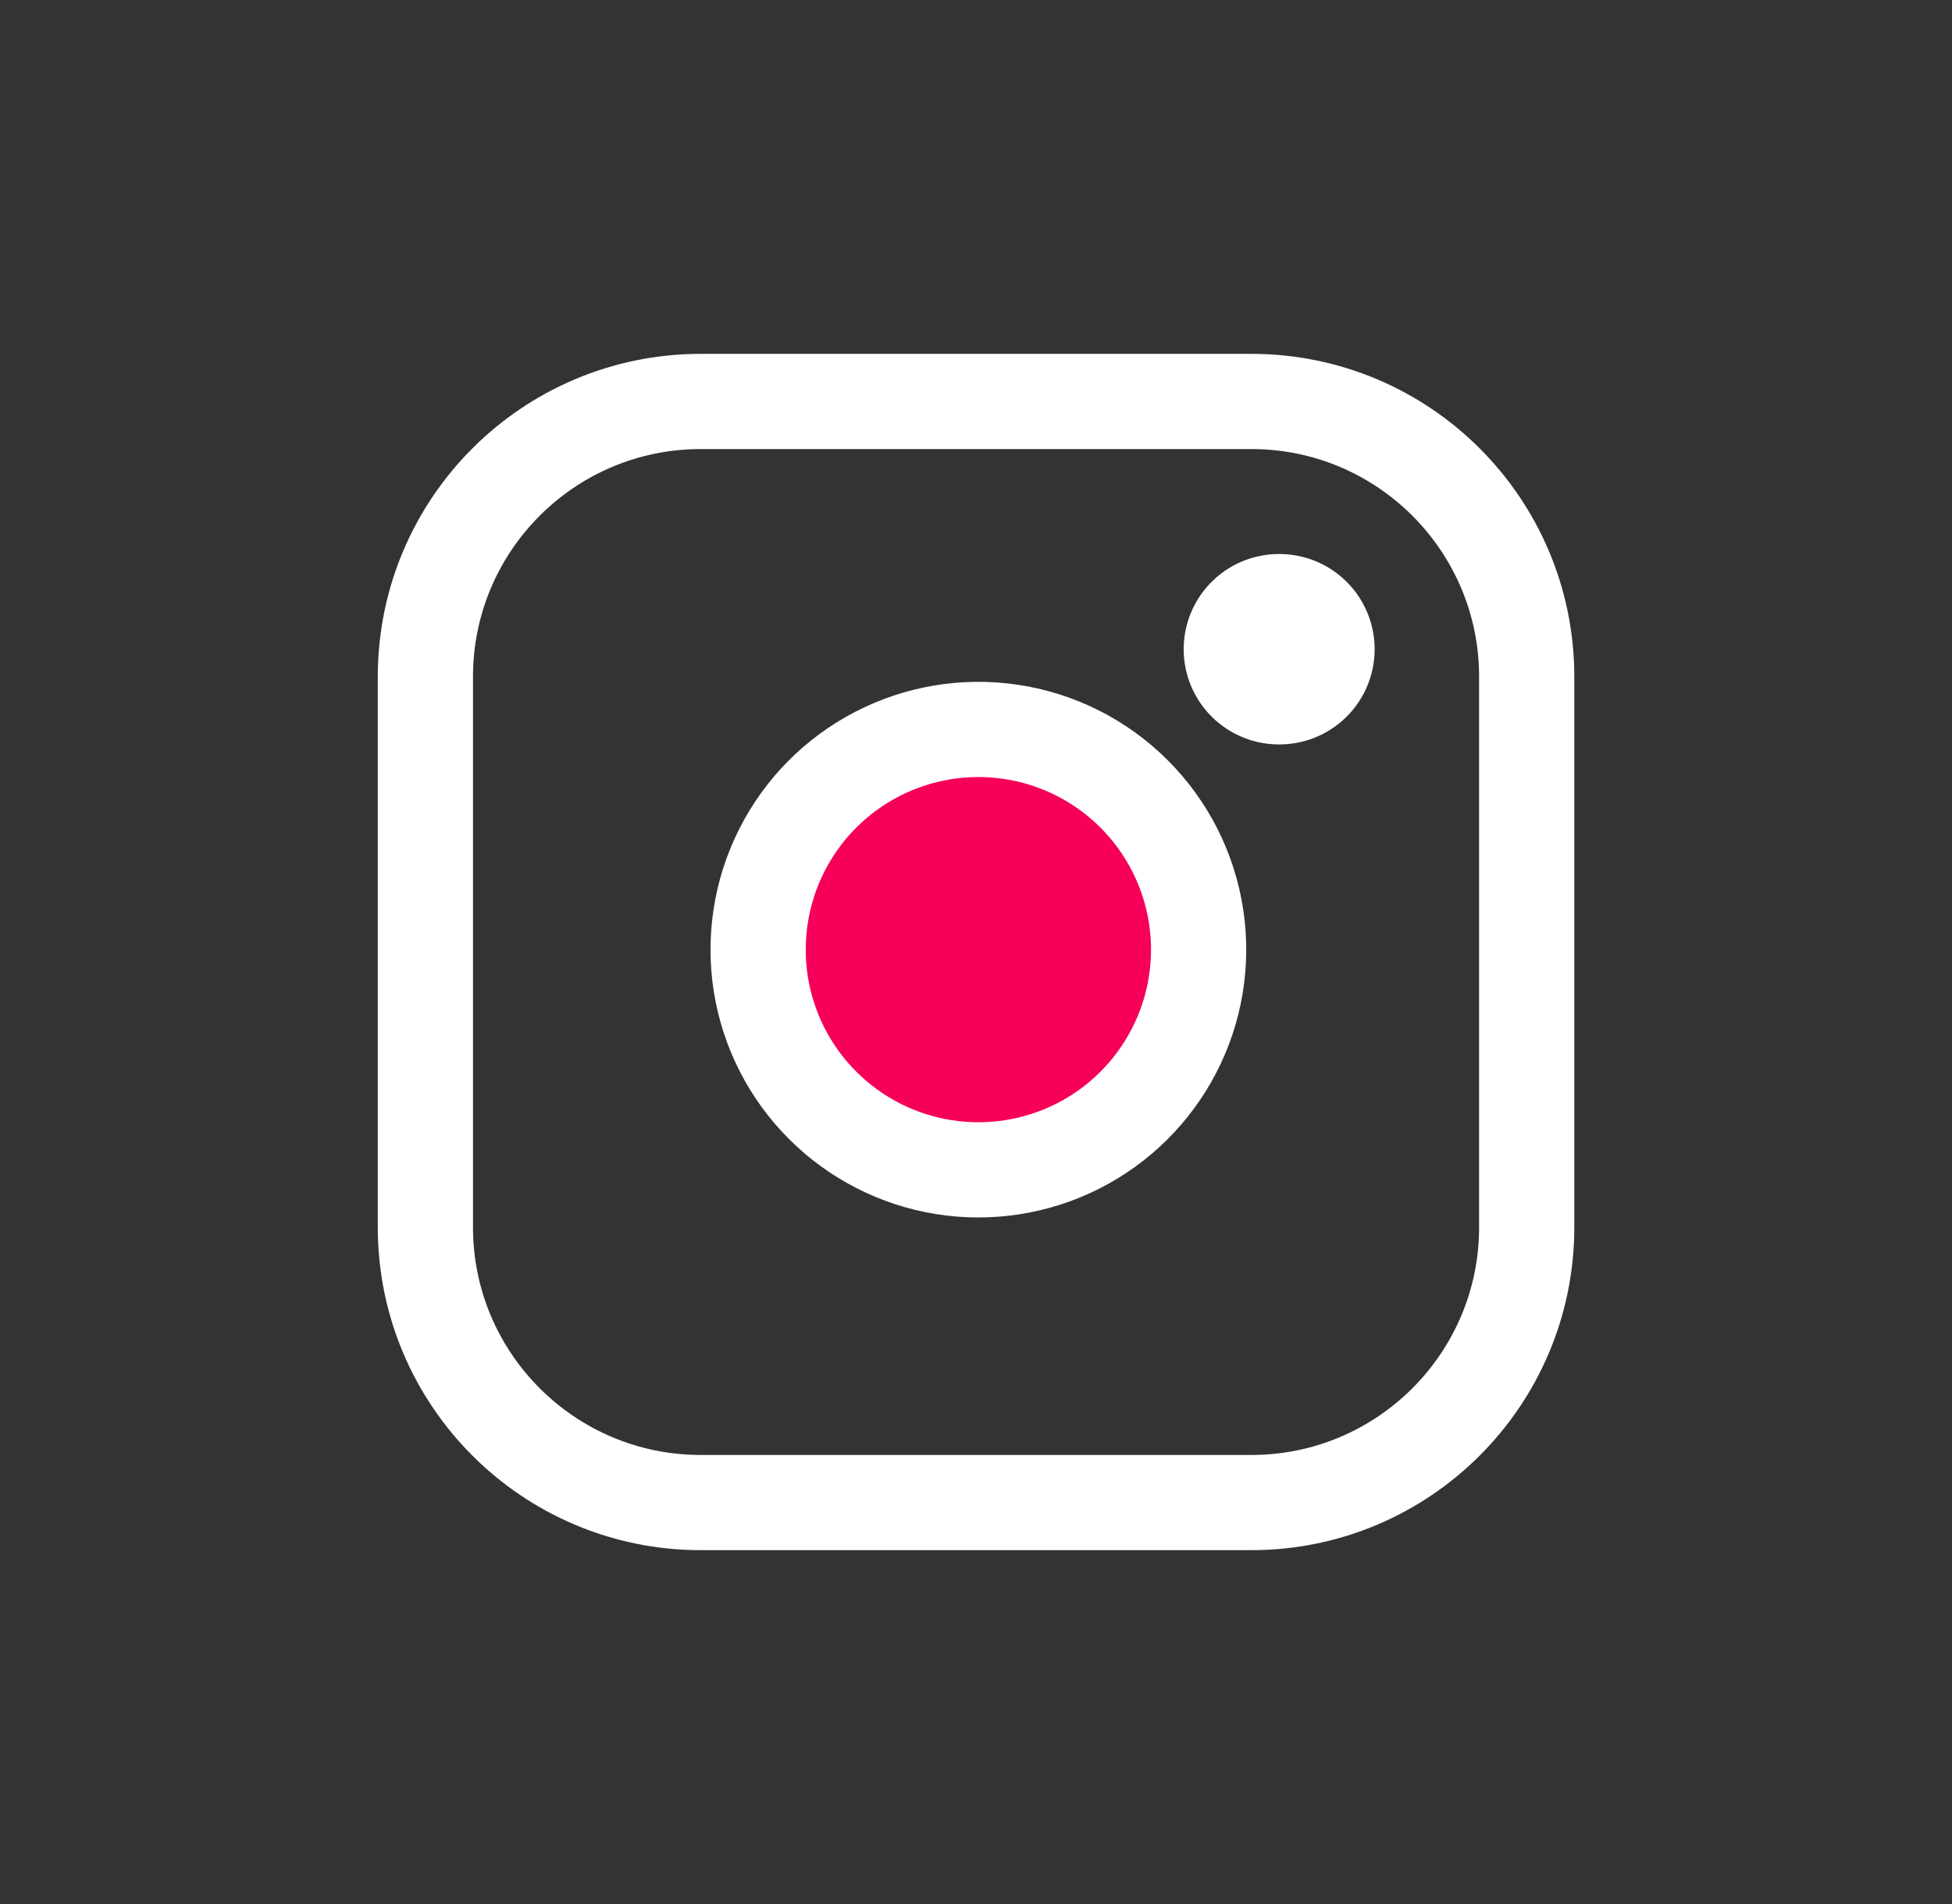
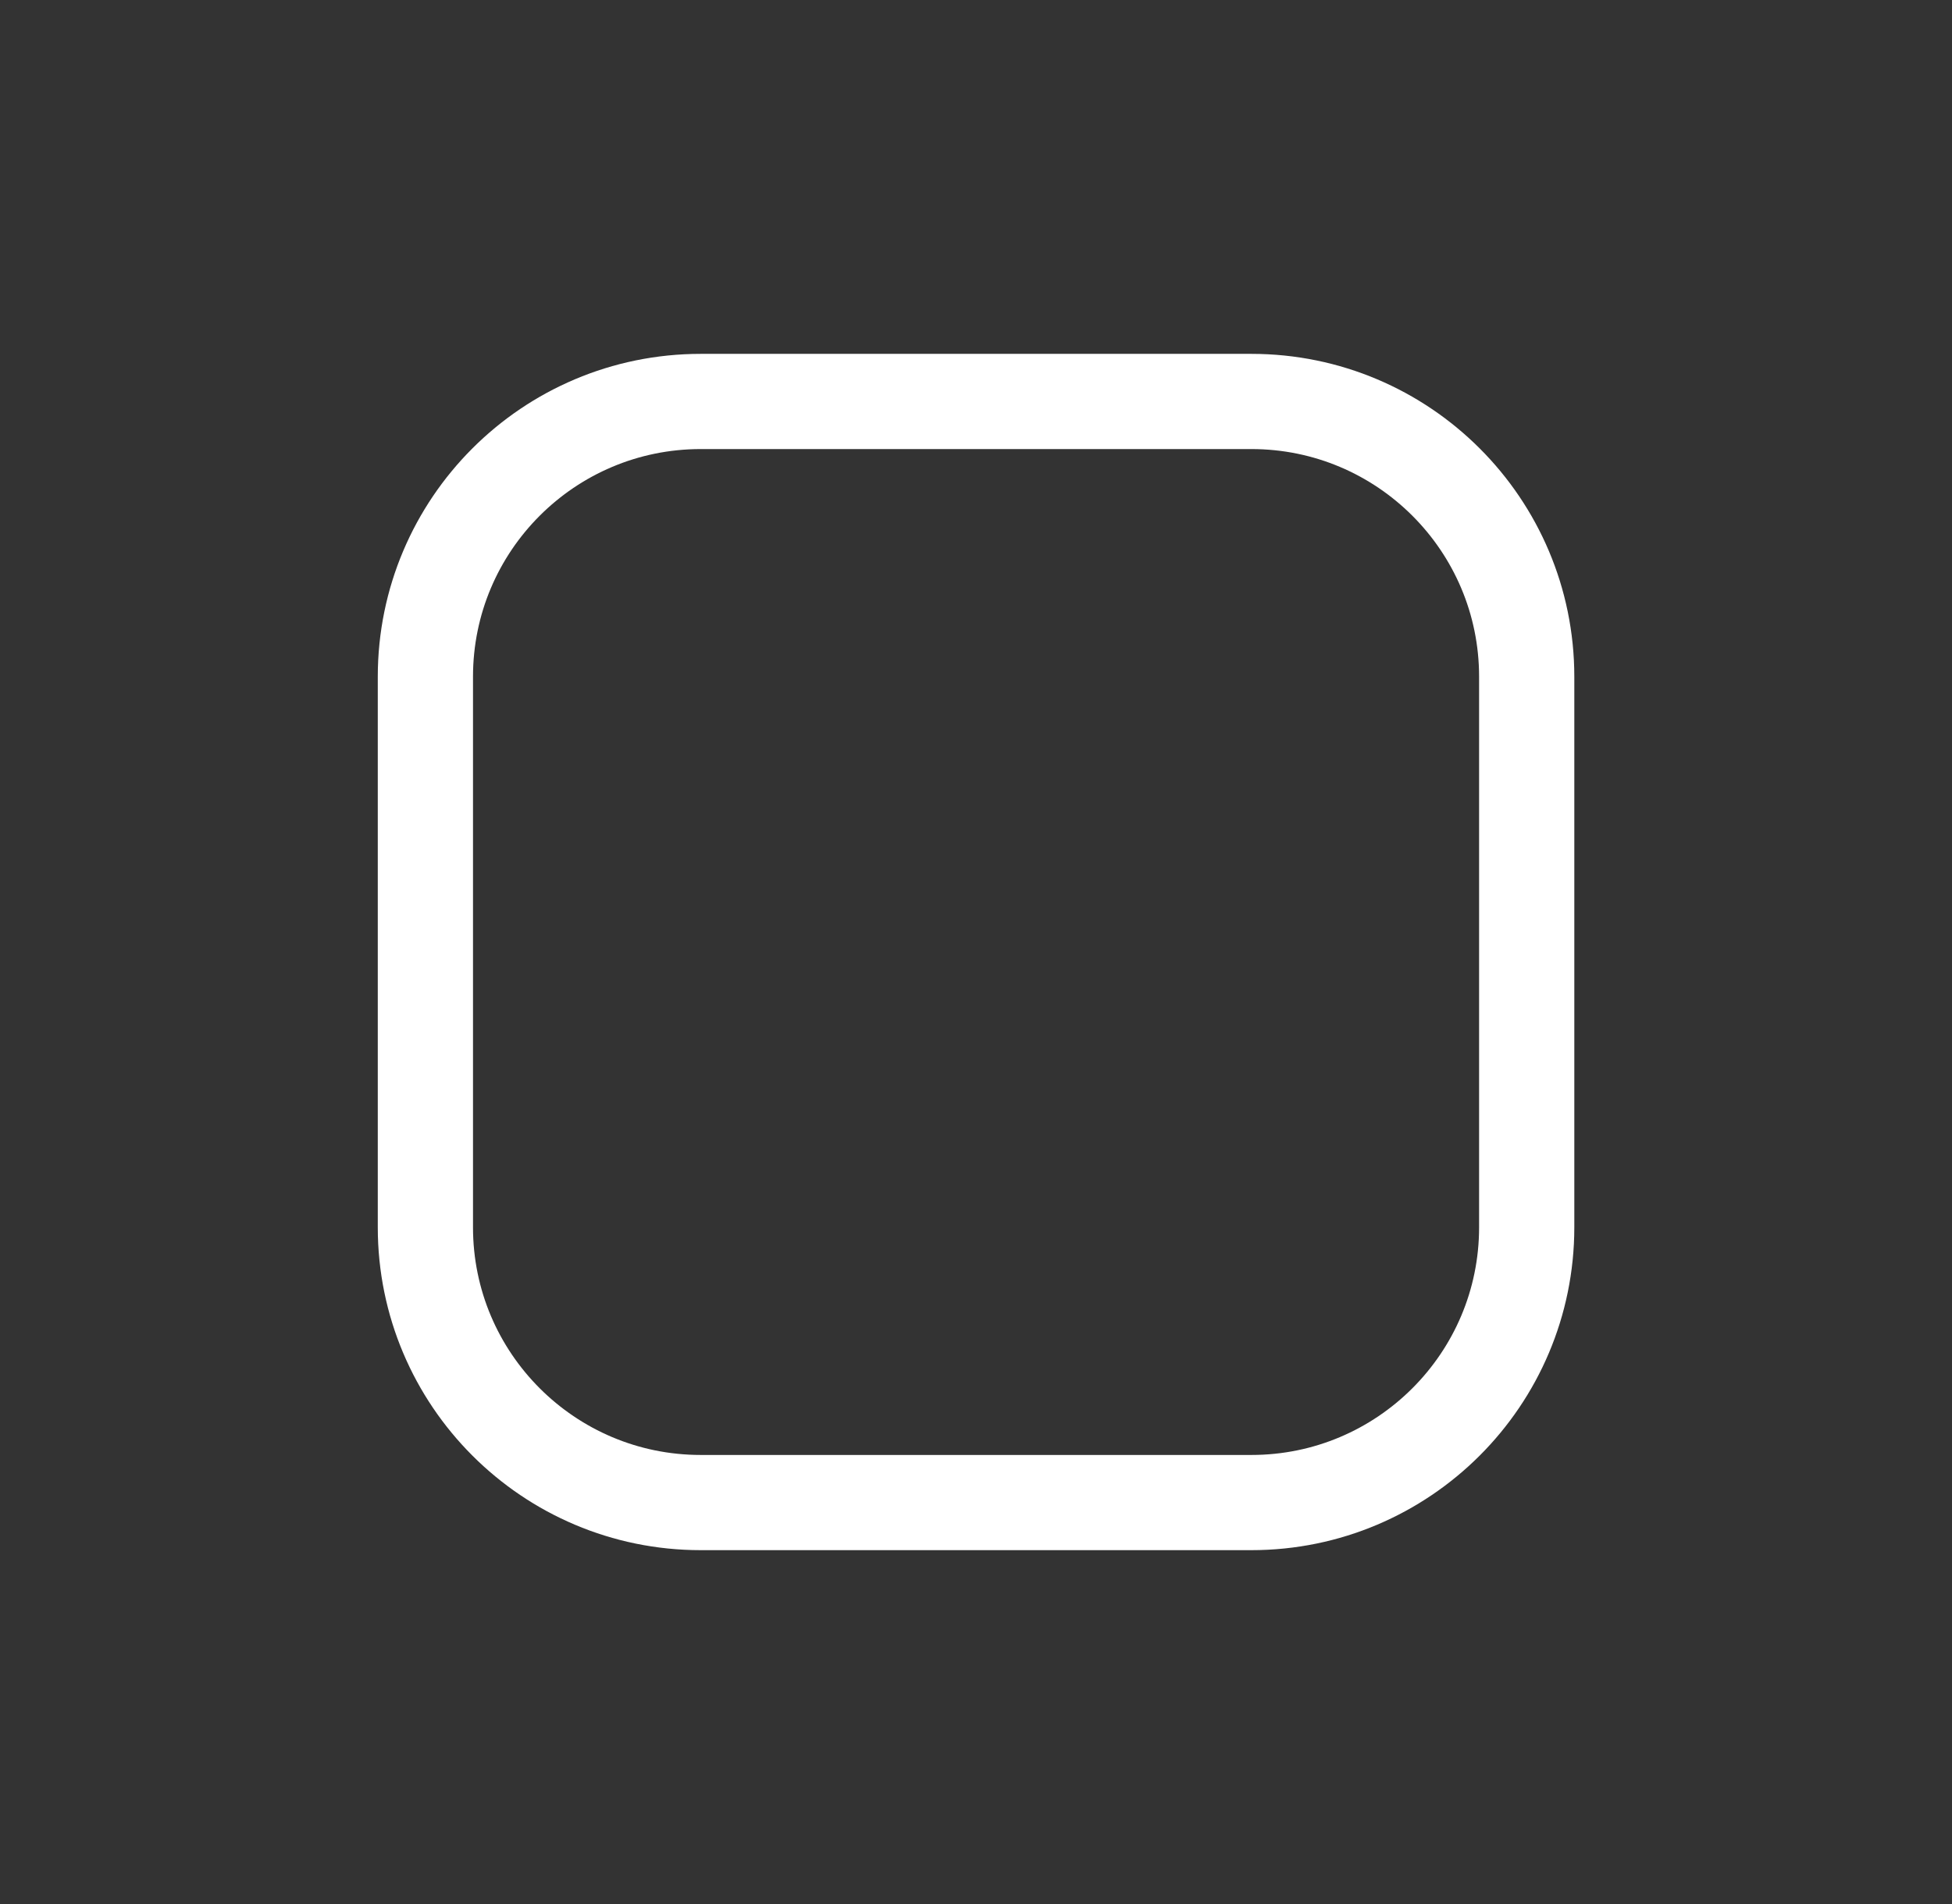
<svg xmlns="http://www.w3.org/2000/svg" width="41" height="40" viewBox="0 0 41 40" fill="none">
  <rect x="0" y="0" width="41" height="40" fill="#333333" stroke="none" />
  <path d="M26.284 8.434H14.718C11.524 8.434 8.935 11.023 8.935 14.217V25.783C8.935 28.976 11.524 31.566 14.718 31.566H26.284C29.477 31.566 32.067 28.976 32.067 25.783V14.217C32.067 11.023 29.477 8.434 26.284 8.434Z" stroke="white" stroke-width="2" />
-   <path d="M25.126 19.271C25.269 20.234 25.105 21.217 24.656 22.081C24.208 22.945 23.499 23.645 22.63 24.083C21.761 24.52 20.776 24.672 19.815 24.518C18.854 24.363 17.967 23.91 17.279 23.221C16.59 22.533 16.137 21.646 15.982 20.685C15.828 19.724 15.98 18.739 16.418 17.87C16.855 17.001 17.555 16.292 18.419 15.844C19.283 15.396 20.266 15.231 21.229 15.374C22.21 15.519 23.119 15.977 23.821 16.679C24.523 17.381 24.981 18.29 25.126 19.271Z" fill="#F60059" stroke="white" stroke-width="2" />
-   <path d="M26.862 13.639H26.873" stroke="white" stroke-width="4" stroke-linecap="round" stroke-linejoin="round" />
</svg>